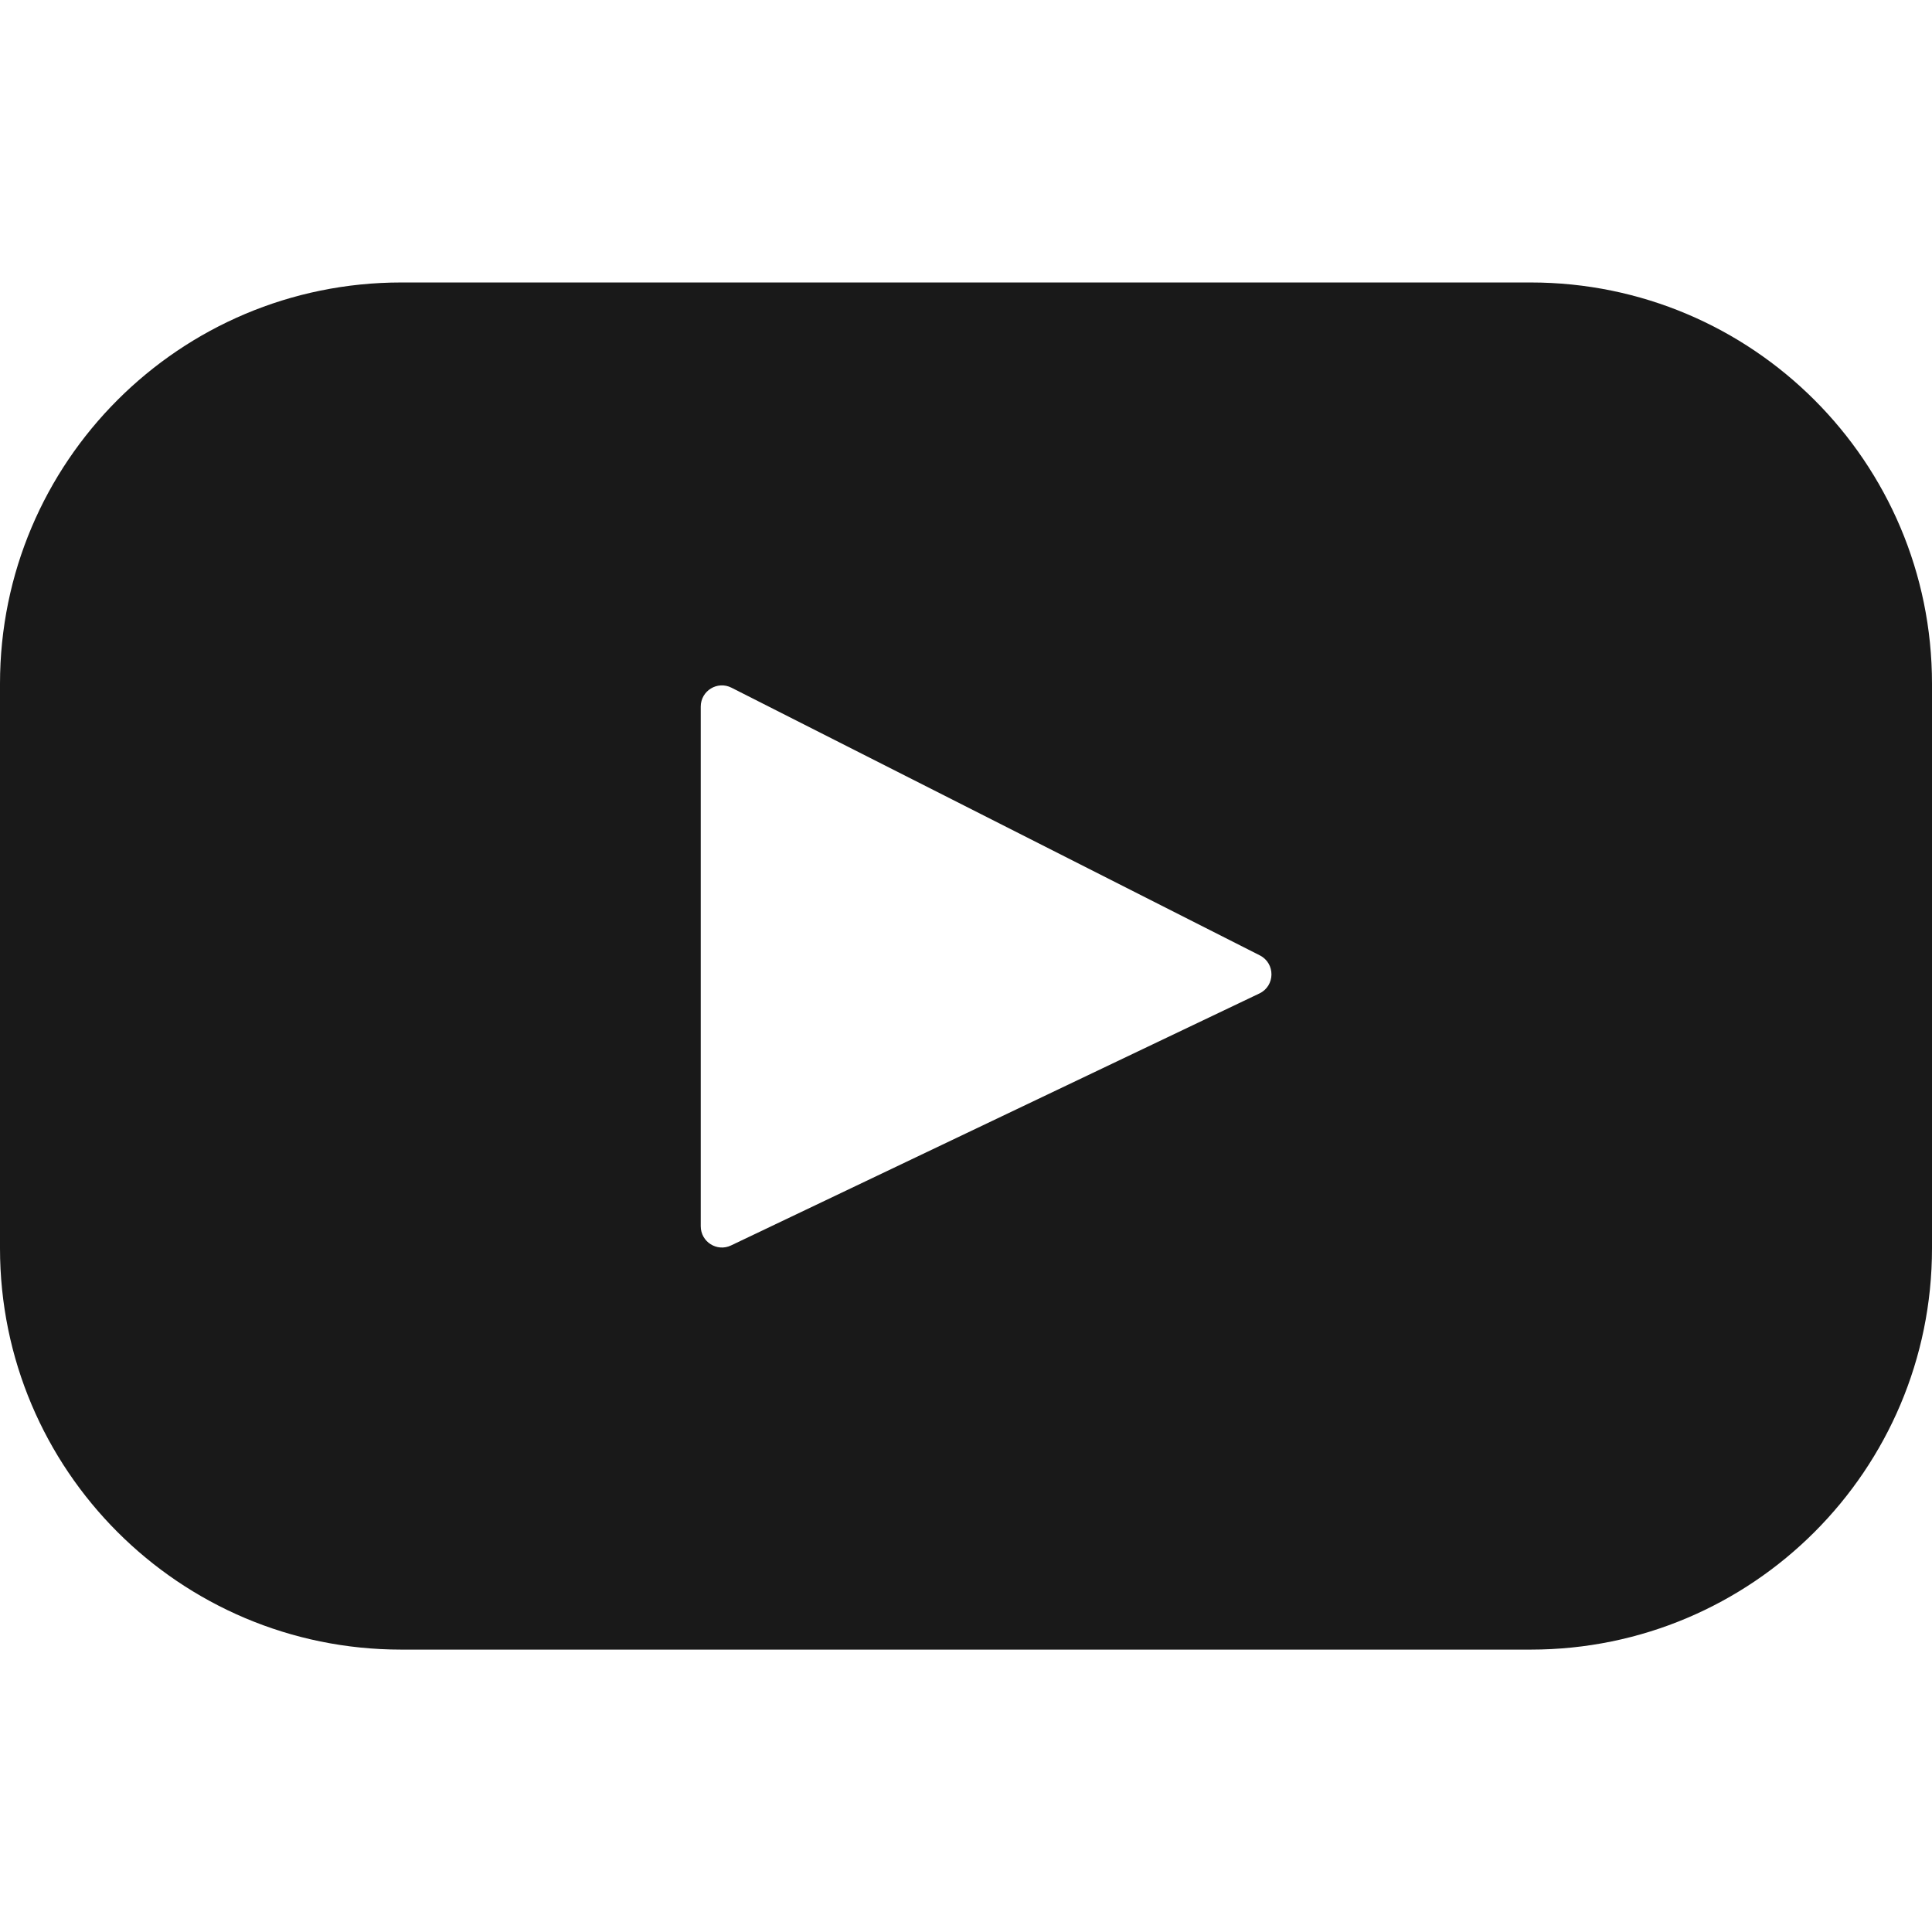
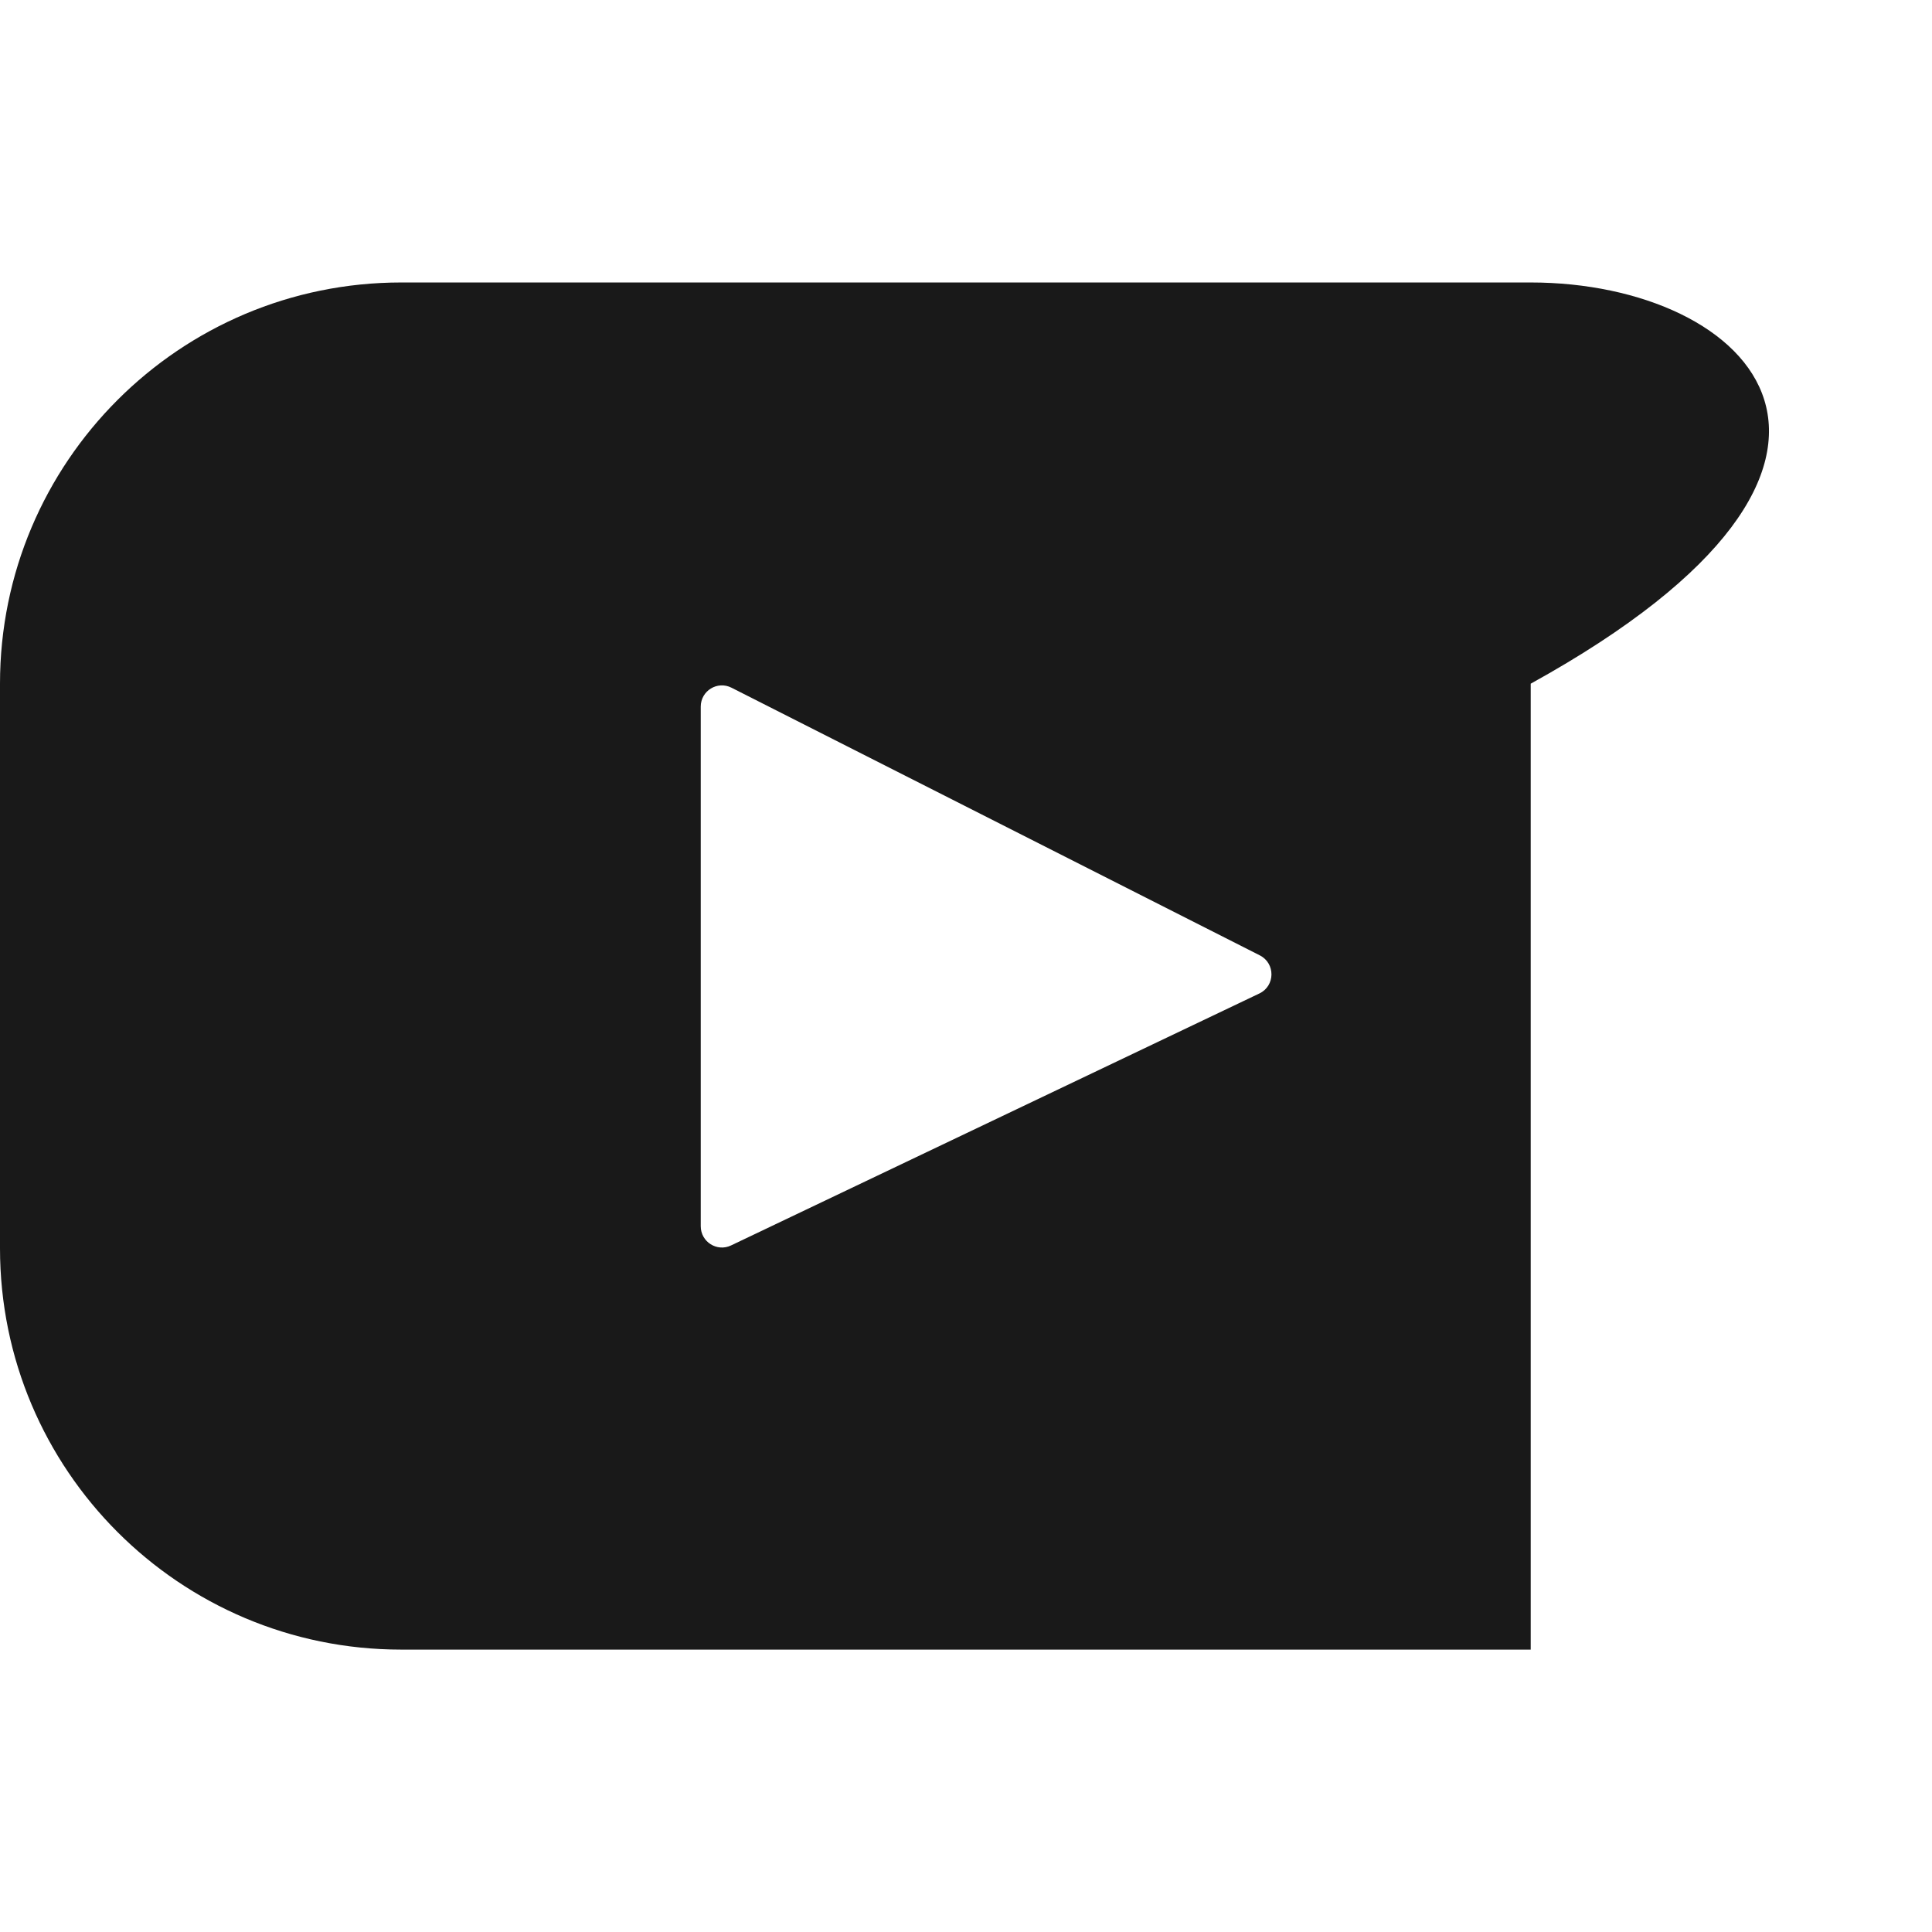
<svg xmlns="http://www.w3.org/2000/svg" width="24" height="24" viewBox="0 0 24 24" fill="none">
  <g id="youtube logo">
-     <path id="Vector" d="M19.015 3.509H4.984C2.232 3.509 0 5.74 0 8.493V15.507C0 18.26 2.232 20.492 4.984 20.492H19.015C21.768 20.492 24 18.26 24 15.507V8.493C24 5.74 21.768 3.509 19.015 3.509ZM15.645 12.341L9.082 15.471C8.907 15.555 8.705 15.427 8.705 15.233V8.778C8.705 8.581 8.912 8.454 9.087 8.543L15.65 11.868C15.845 11.967 15.842 12.247 15.645 12.341Z" fill="#191919" />
+     <path id="Vector" d="M19.015 3.509H4.984C2.232 3.509 0 5.74 0 8.493V15.507C0 18.26 2.232 20.492 4.984 20.492H19.015V8.493C24 5.74 21.768 3.509 19.015 3.509ZM15.645 12.341L9.082 15.471C8.907 15.555 8.705 15.427 8.705 15.233V8.778C8.705 8.581 8.912 8.454 9.087 8.543L15.65 11.868C15.845 11.967 15.842 12.247 15.645 12.341Z" fill="#191919" />
  </g>
</svg>